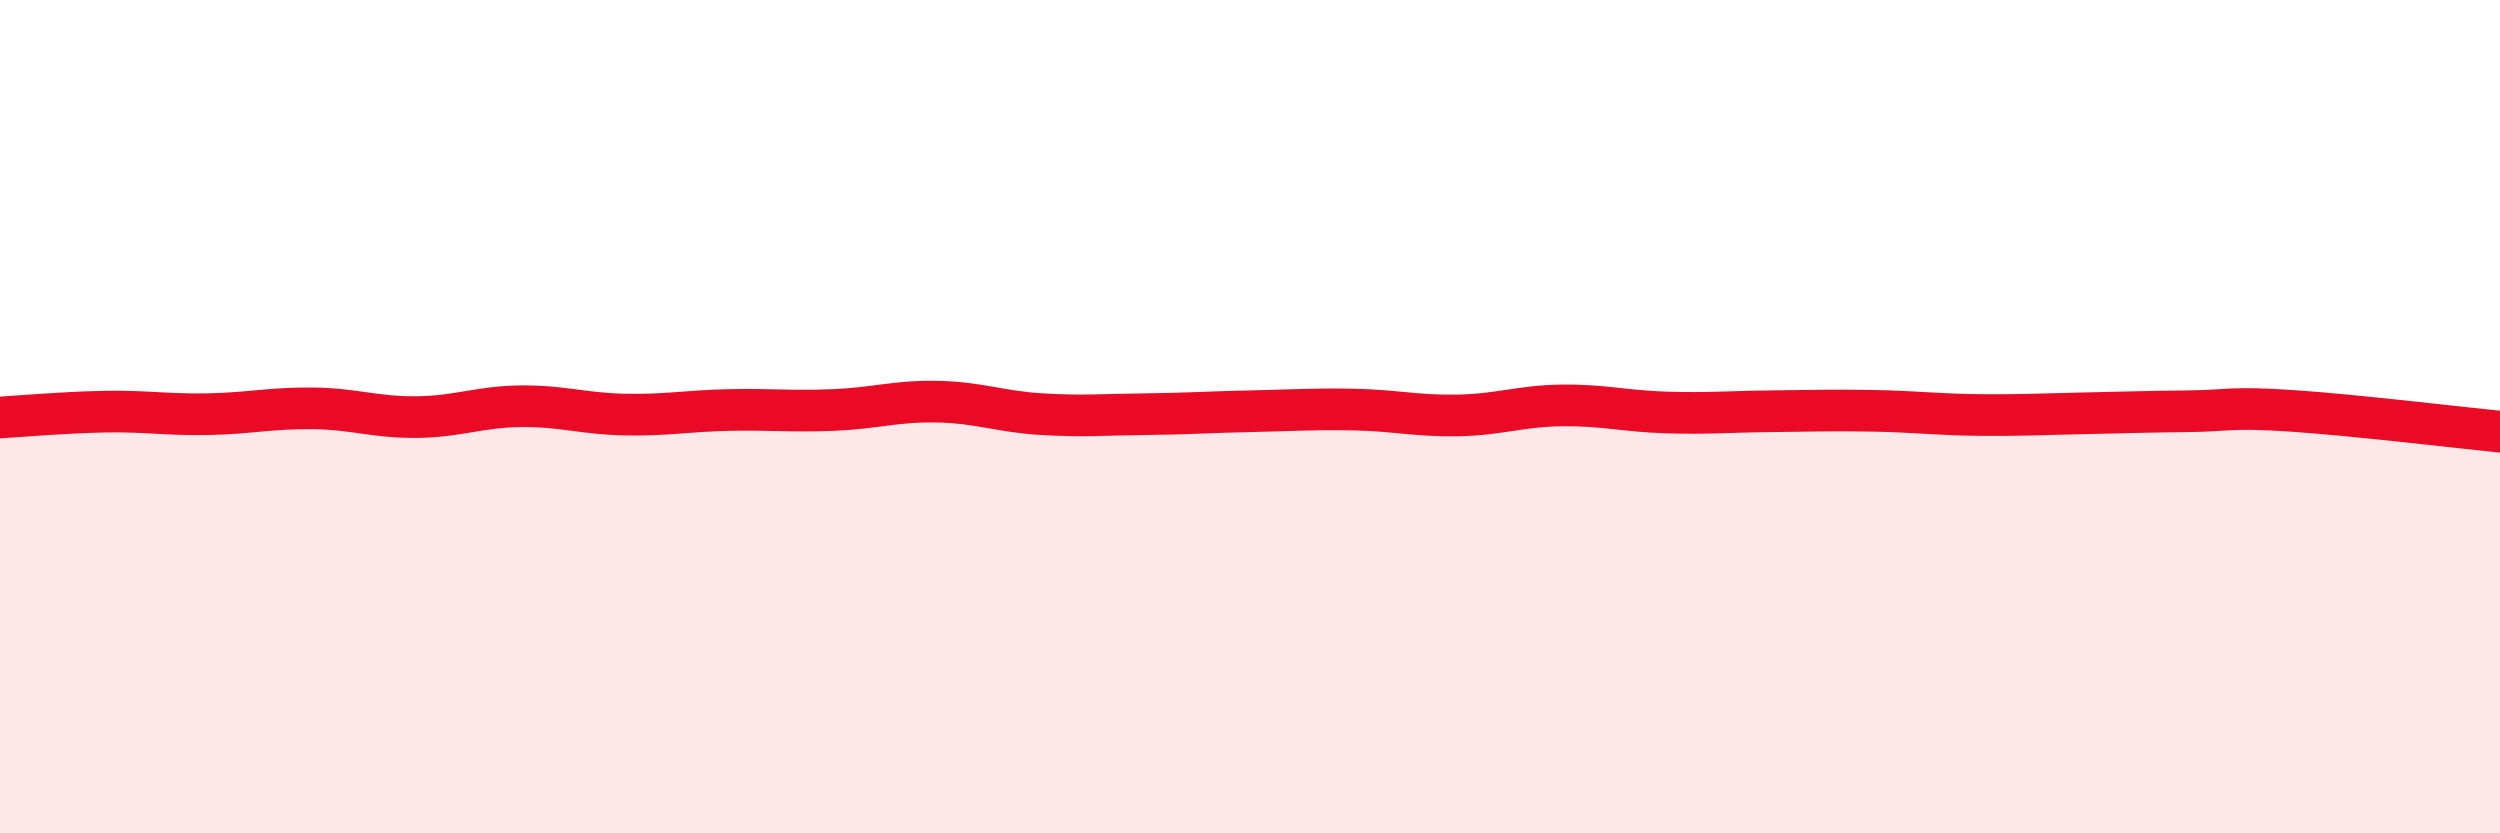
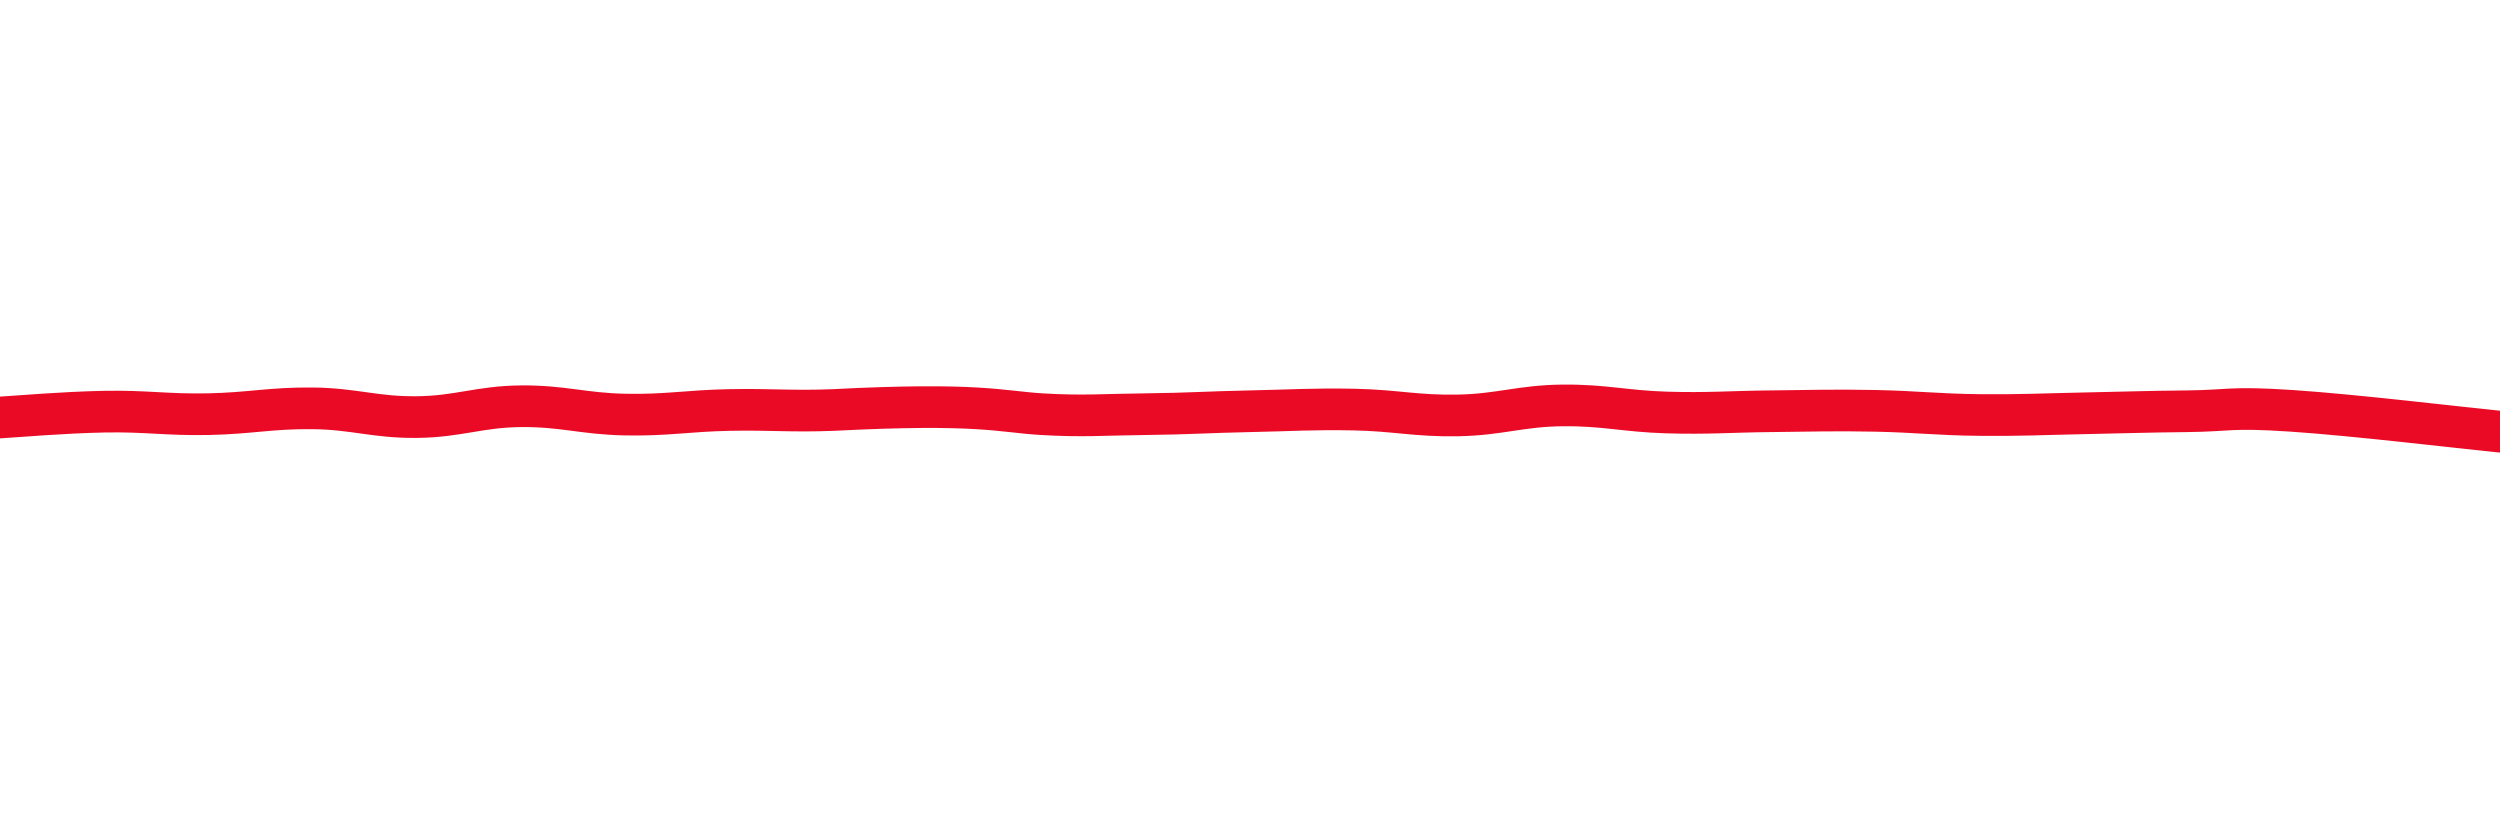
<svg xmlns="http://www.w3.org/2000/svg" width="60" height="20" viewBox="0 0 60 20">
-   <path d="M 0,10.02 C 0.5,9.99 1.5,9.9 2.5,9.88 C 3.5,9.86 4,9.96 5,9.94 C 6,9.92 6.5,9.79 7.5,9.8 C 8.5,9.81 9,10.02 10,10.01 C 11,10 11.5,9.76 12.5,9.75 C 13.5,9.74 14,9.93 15,9.95 C 16,9.97 16.5,9.86 17.5,9.84 C 18.5,9.82 19,9.88 20,9.84 C 21,9.8 21.5,9.62 22.5,9.64 C 23.5,9.66 24,9.88 25,9.94 C 26,10 26.5,9.95 27.5,9.94 C 28.5,9.93 29,9.89 30,9.87 C 31,9.85 31.5,9.81 32.5,9.83 C 33.5,9.85 34,9.99 35,9.97 C 36,9.95 36.5,9.74 37.5,9.73 C 38.5,9.72 39,9.87 40,9.9 C 41,9.93 41.5,9.88 42.5,9.87 C 43.5,9.86 44,9.84 45,9.86 C 46,9.88 46.5,9.95 47.5,9.96 C 48.5,9.97 49,9.94 50,9.92 C 51,9.9 51.5,9.88 52.5,9.87 C 53.5,9.86 53.5,9.76 55,9.86 C 56.5,9.96 59,10.26 60,10.36L60 20L0 20Z" fill="#EB0A25" opacity="0.1" stroke-linecap="round" stroke-linejoin="round" />
-   <path d="M 0,10.02 C 0.5,9.99 1.5,9.9 2.5,9.88 C 3.5,9.86 4,9.96 5,9.94 C 6,9.92 6.5,9.79 7.5,9.8 C 8.5,9.81 9,10.02 10,10.01 C 11,10 11.5,9.76 12.5,9.75 C 13.5,9.74 14,9.93 15,9.95 C 16,9.97 16.5,9.86 17.5,9.84 C 18.5,9.82 19,9.88 20,9.84 C 21,9.8 21.5,9.62 22.5,9.64 C 23.5,9.66 24,9.88 25,9.94 C 26,10 26.5,9.95 27.5,9.94 C 28.5,9.93 29,9.89 30,9.87 C 31,9.85 31.5,9.81 32.5,9.83 C 33.5,9.85 34,9.99 35,9.97 C 36,9.95 36.5,9.74 37.5,9.73 C 38.5,9.72 39,9.87 40,9.9 C 41,9.93 41.5,9.88 42.5,9.87 C 43.5,9.86 44,9.84 45,9.86 C 46,9.88 46.5,9.95 47.5,9.96 C 48.5,9.97 49,9.94 50,9.92 C 51,9.9 51.5,9.88 52.5,9.87 C 53.5,9.86 53.5,9.76 55,9.86 C 56.5,9.96 59,10.26 60,10.36" stroke="#EB0A25" stroke-width="1" fill="none" stroke-linecap="round" stroke-linejoin="round" />
+   <path d="M 0,10.02 C 0.5,9.99 1.5,9.9 2.5,9.88 C 3.5,9.86 4,9.96 5,9.94 C 6,9.92 6.5,9.79 7.5,9.8 C 8.5,9.81 9,10.02 10,10.01 C 11,10 11.5,9.76 12.5,9.75 C 13.5,9.74 14,9.93 15,9.95 C 16,9.97 16.5,9.86 17.5,9.84 C 18.5,9.82 19,9.88 20,9.84 C 23.5,9.66 24,9.88 25,9.94 C 26,10 26.5,9.95 27.5,9.94 C 28.5,9.93 29,9.89 30,9.87 C 31,9.85 31.5,9.81 32.5,9.83 C 33.5,9.85 34,9.99 35,9.97 C 36,9.95 36.5,9.74 37.5,9.73 C 38.5,9.72 39,9.87 40,9.9 C 41,9.93 41.5,9.88 42.5,9.87 C 43.5,9.86 44,9.84 45,9.86 C 46,9.88 46.5,9.95 47.5,9.96 C 48.5,9.97 49,9.94 50,9.92 C 51,9.9 51.5,9.88 52.5,9.87 C 53.5,9.86 53.5,9.76 55,9.86 C 56.5,9.96 59,10.26 60,10.36" stroke="#EB0A25" stroke-width="1" fill="none" stroke-linecap="round" stroke-linejoin="round" />
</svg>